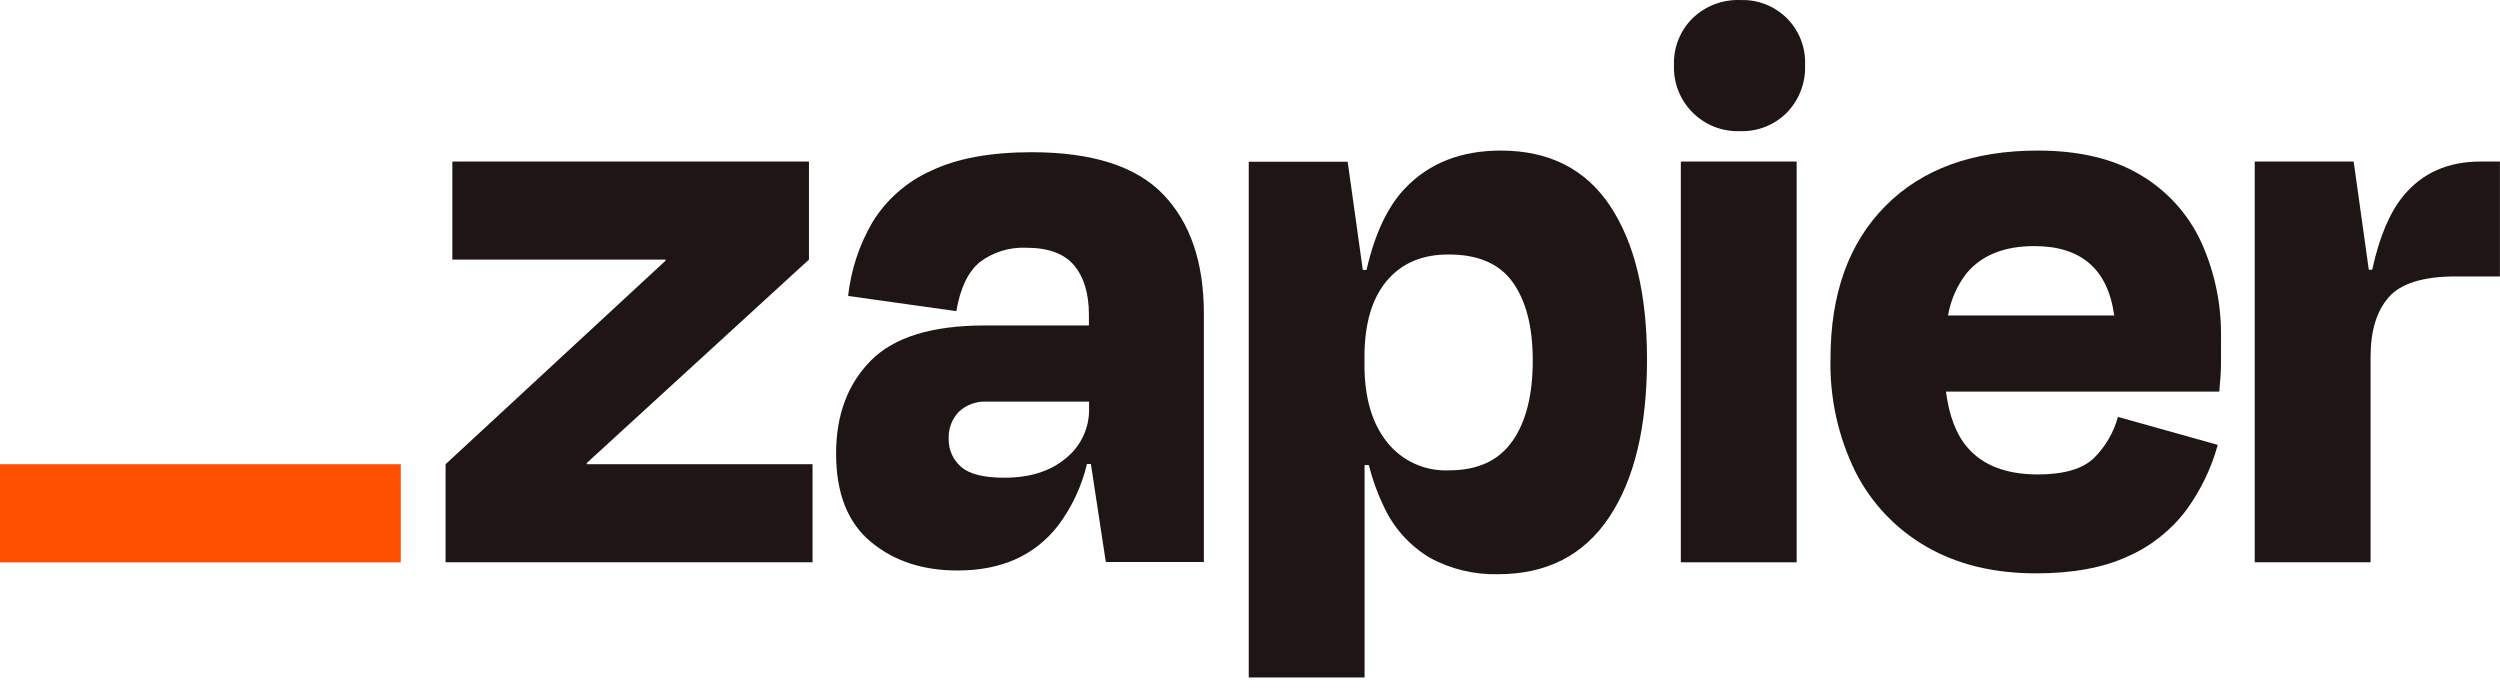
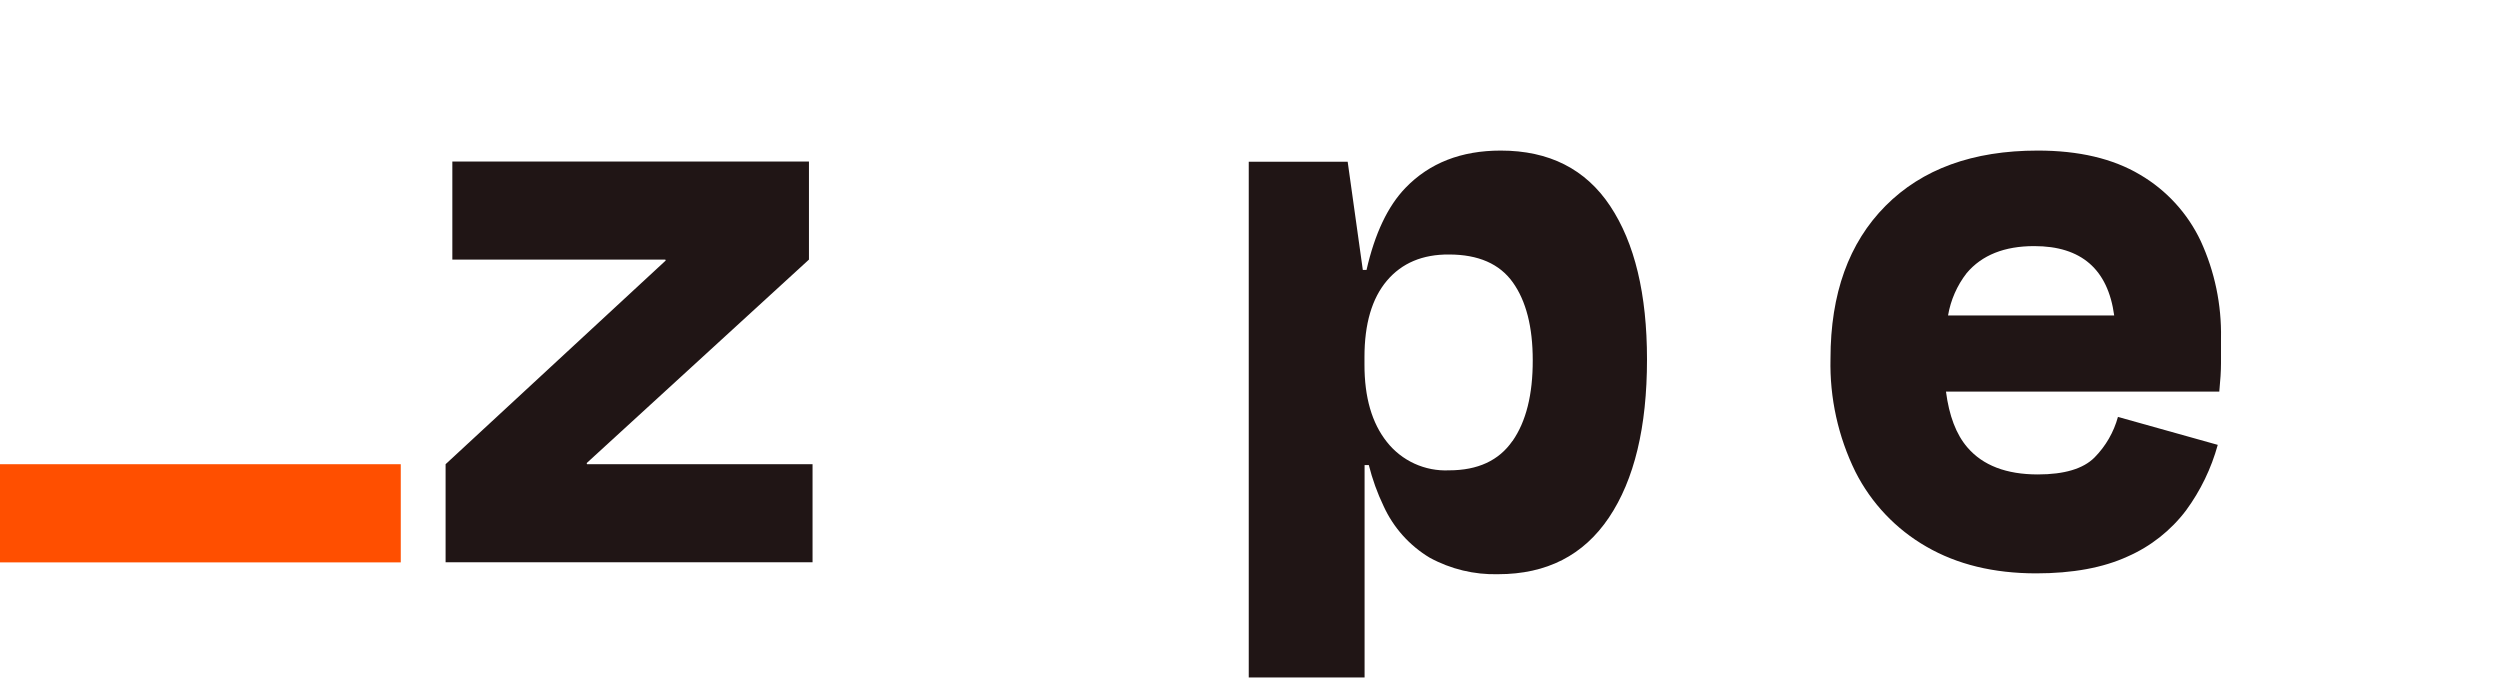
<svg xmlns="http://www.w3.org/2000/svg" width="156" height="43" viewBox="0 0 156 43" fill="none">
  <g clip-path="url(#clip0_6508_92826)">
    <path d="M36.63 28.966L36.608 28.897L50.479 16.198V10.08H28.226V16.198H41.518L41.54 16.257L27.805 28.966V35.085H50.703V28.966H36.63Z" fill="#201515" />
-     <path d="M64.368 9.498C61.801 9.498 59.709 9.885 58.092 10.659C56.586 11.334 55.317 12.446 54.45 13.851C53.621 15.264 53.101 16.837 52.923 18.467L59.675 19.416C59.919 17.977 60.408 16.957 61.14 16.356C61.973 15.728 63 15.411 64.042 15.459C65.412 15.459 66.406 15.825 67.024 16.558C67.636 17.291 67.948 18.305 67.948 19.643V20.309H61.455C58.151 20.309 55.777 21.042 54.333 22.508C52.89 23.973 52.169 25.908 52.172 28.311C52.172 30.773 52.892 32.605 54.333 33.806C55.774 35.008 57.587 35.605 59.77 35.598C62.479 35.598 64.562 34.666 66.02 32.803C66.881 31.657 67.496 30.346 67.826 28.952H68.072L69.003 35.07H75.121V19.577C75.121 16.375 74.277 13.895 72.59 12.136C70.902 10.377 68.161 9.498 64.368 9.498ZM66.508 28.597C65.537 29.406 64.266 29.809 62.683 29.809C61.378 29.809 60.472 29.581 59.964 29.124C59.717 28.908 59.52 28.64 59.388 28.34C59.255 28.039 59.191 27.712 59.199 27.384C59.184 27.074 59.233 26.765 59.342 26.474C59.451 26.184 59.618 25.919 59.832 25.695C60.065 25.477 60.339 25.309 60.638 25.2C60.937 25.091 61.255 25.044 61.573 25.061H67.959V25.483C67.972 26.078 67.847 26.669 67.596 27.209C67.344 27.749 66.972 28.224 66.508 28.597Z" fill="#201515" />
-     <path d="M112.111 10.08H104.883V35.088H112.111V10.08Z" fill="#201515" />
-     <path d="M154.782 10.08C152.74 10.08 151.131 10.801 149.954 12.242C149.108 13.277 148.466 14.807 148.026 16.832H147.814L146.869 10.08H140.695V35.085H147.924V22.262C147.924 20.645 148.302 19.405 149.06 18.543C149.817 17.681 151.214 17.25 153.251 17.25H155.995V10.08H154.782Z" fill="#201515" />
    <path d="M133.534 10.899C131.846 9.895 129.718 9.394 127.148 9.396C123.104 9.396 119.938 10.548 117.652 12.851C115.366 15.155 114.223 18.33 114.223 22.377C114.165 24.824 114.699 27.248 115.78 29.444C116.77 31.401 118.311 33.025 120.213 34.115C122.128 35.222 124.406 35.776 127.046 35.778C129.329 35.778 131.237 35.427 132.768 34.724C134.208 34.092 135.462 33.101 136.41 31.848C137.313 30.616 137.983 29.231 138.388 27.759L132.16 26.015C131.898 26.972 131.393 27.845 130.695 28.55C129.991 29.253 128.813 29.605 127.159 29.605C125.193 29.605 123.728 29.042 122.763 27.916C122.063 27.103 121.624 25.942 121.429 24.436H138.484C138.553 23.732 138.59 23.142 138.59 22.666V21.109C138.631 19.017 138.199 16.943 137.326 15.042C136.509 13.31 135.187 11.866 133.534 10.899ZM126.94 15.357C129.87 15.357 131.533 16.799 131.926 19.684H121.558C121.722 18.722 122.121 17.814 122.719 17.043C123.669 15.917 125.076 15.355 126.94 15.357Z" fill="#201515" />
-     <path d="M108.574 0.002C108.03 -0.016 107.488 0.075 106.98 0.27C106.472 0.465 106.009 0.76 105.617 1.138C105.231 1.519 104.929 1.977 104.729 2.482C104.529 2.986 104.436 3.527 104.456 4.069C104.436 4.615 104.529 5.159 104.729 5.667C104.93 6.175 105.232 6.637 105.619 7.023C106.005 7.409 106.467 7.711 106.975 7.911C107.484 8.11 108.028 8.203 108.574 8.183C109.116 8.204 109.657 8.111 110.161 7.911C110.666 7.711 111.123 7.408 111.505 7.022C111.883 6.631 112.178 6.169 112.372 5.661C112.567 5.154 112.657 4.612 112.636 4.069C112.661 3.529 112.574 2.99 112.378 2.486C112.183 1.982 111.886 1.524 111.504 1.142C111.121 0.759 110.664 0.461 110.16 0.265C109.656 0.07 109.117 -0.019 108.577 0.006L108.574 0.002Z" fill="#201515" />
    <path d="M93.643 9.396C91.181 9.396 89.203 10.169 87.708 11.716C86.601 12.861 85.789 14.571 85.271 16.845H85.04L84.095 10.093H77.922V42.274H85.15V29.019H85.414C85.635 29.903 85.944 30.762 86.338 31.584C86.949 32.922 87.952 34.043 89.213 34.8C90.522 35.514 91.995 35.87 93.485 35.83C96.511 35.83 98.816 34.651 100.399 32.294C101.981 29.937 102.773 26.649 102.773 22.428C102.773 18.352 102.007 15.161 100.475 12.855C98.944 10.549 96.666 9.396 93.643 9.396ZM94.376 27.517C93.533 28.738 92.214 29.349 90.419 29.349C89.679 29.383 88.941 29.24 88.267 28.933C87.593 28.625 87.002 28.161 86.543 27.579C85.607 26.404 85.141 24.796 85.143 22.754V22.278C85.143 20.204 85.61 18.617 86.543 17.515C87.476 16.414 88.768 15.869 90.419 15.881C92.246 15.881 93.573 16.461 94.401 17.621C95.229 18.782 95.643 20.4 95.643 22.476C95.648 24.623 95.228 26.303 94.383 27.517H94.376Z" fill="#201515" />
    <path d="M25.008 28.967H0V35.093H25.008V28.967Z" fill="#FF4F00" />
  </g>
  <defs>
    <clipPath id="clip0_6508_92826">
      <rect width="156" height="42.432" fill="white" />
    </clipPath>
  </defs>
</svg>